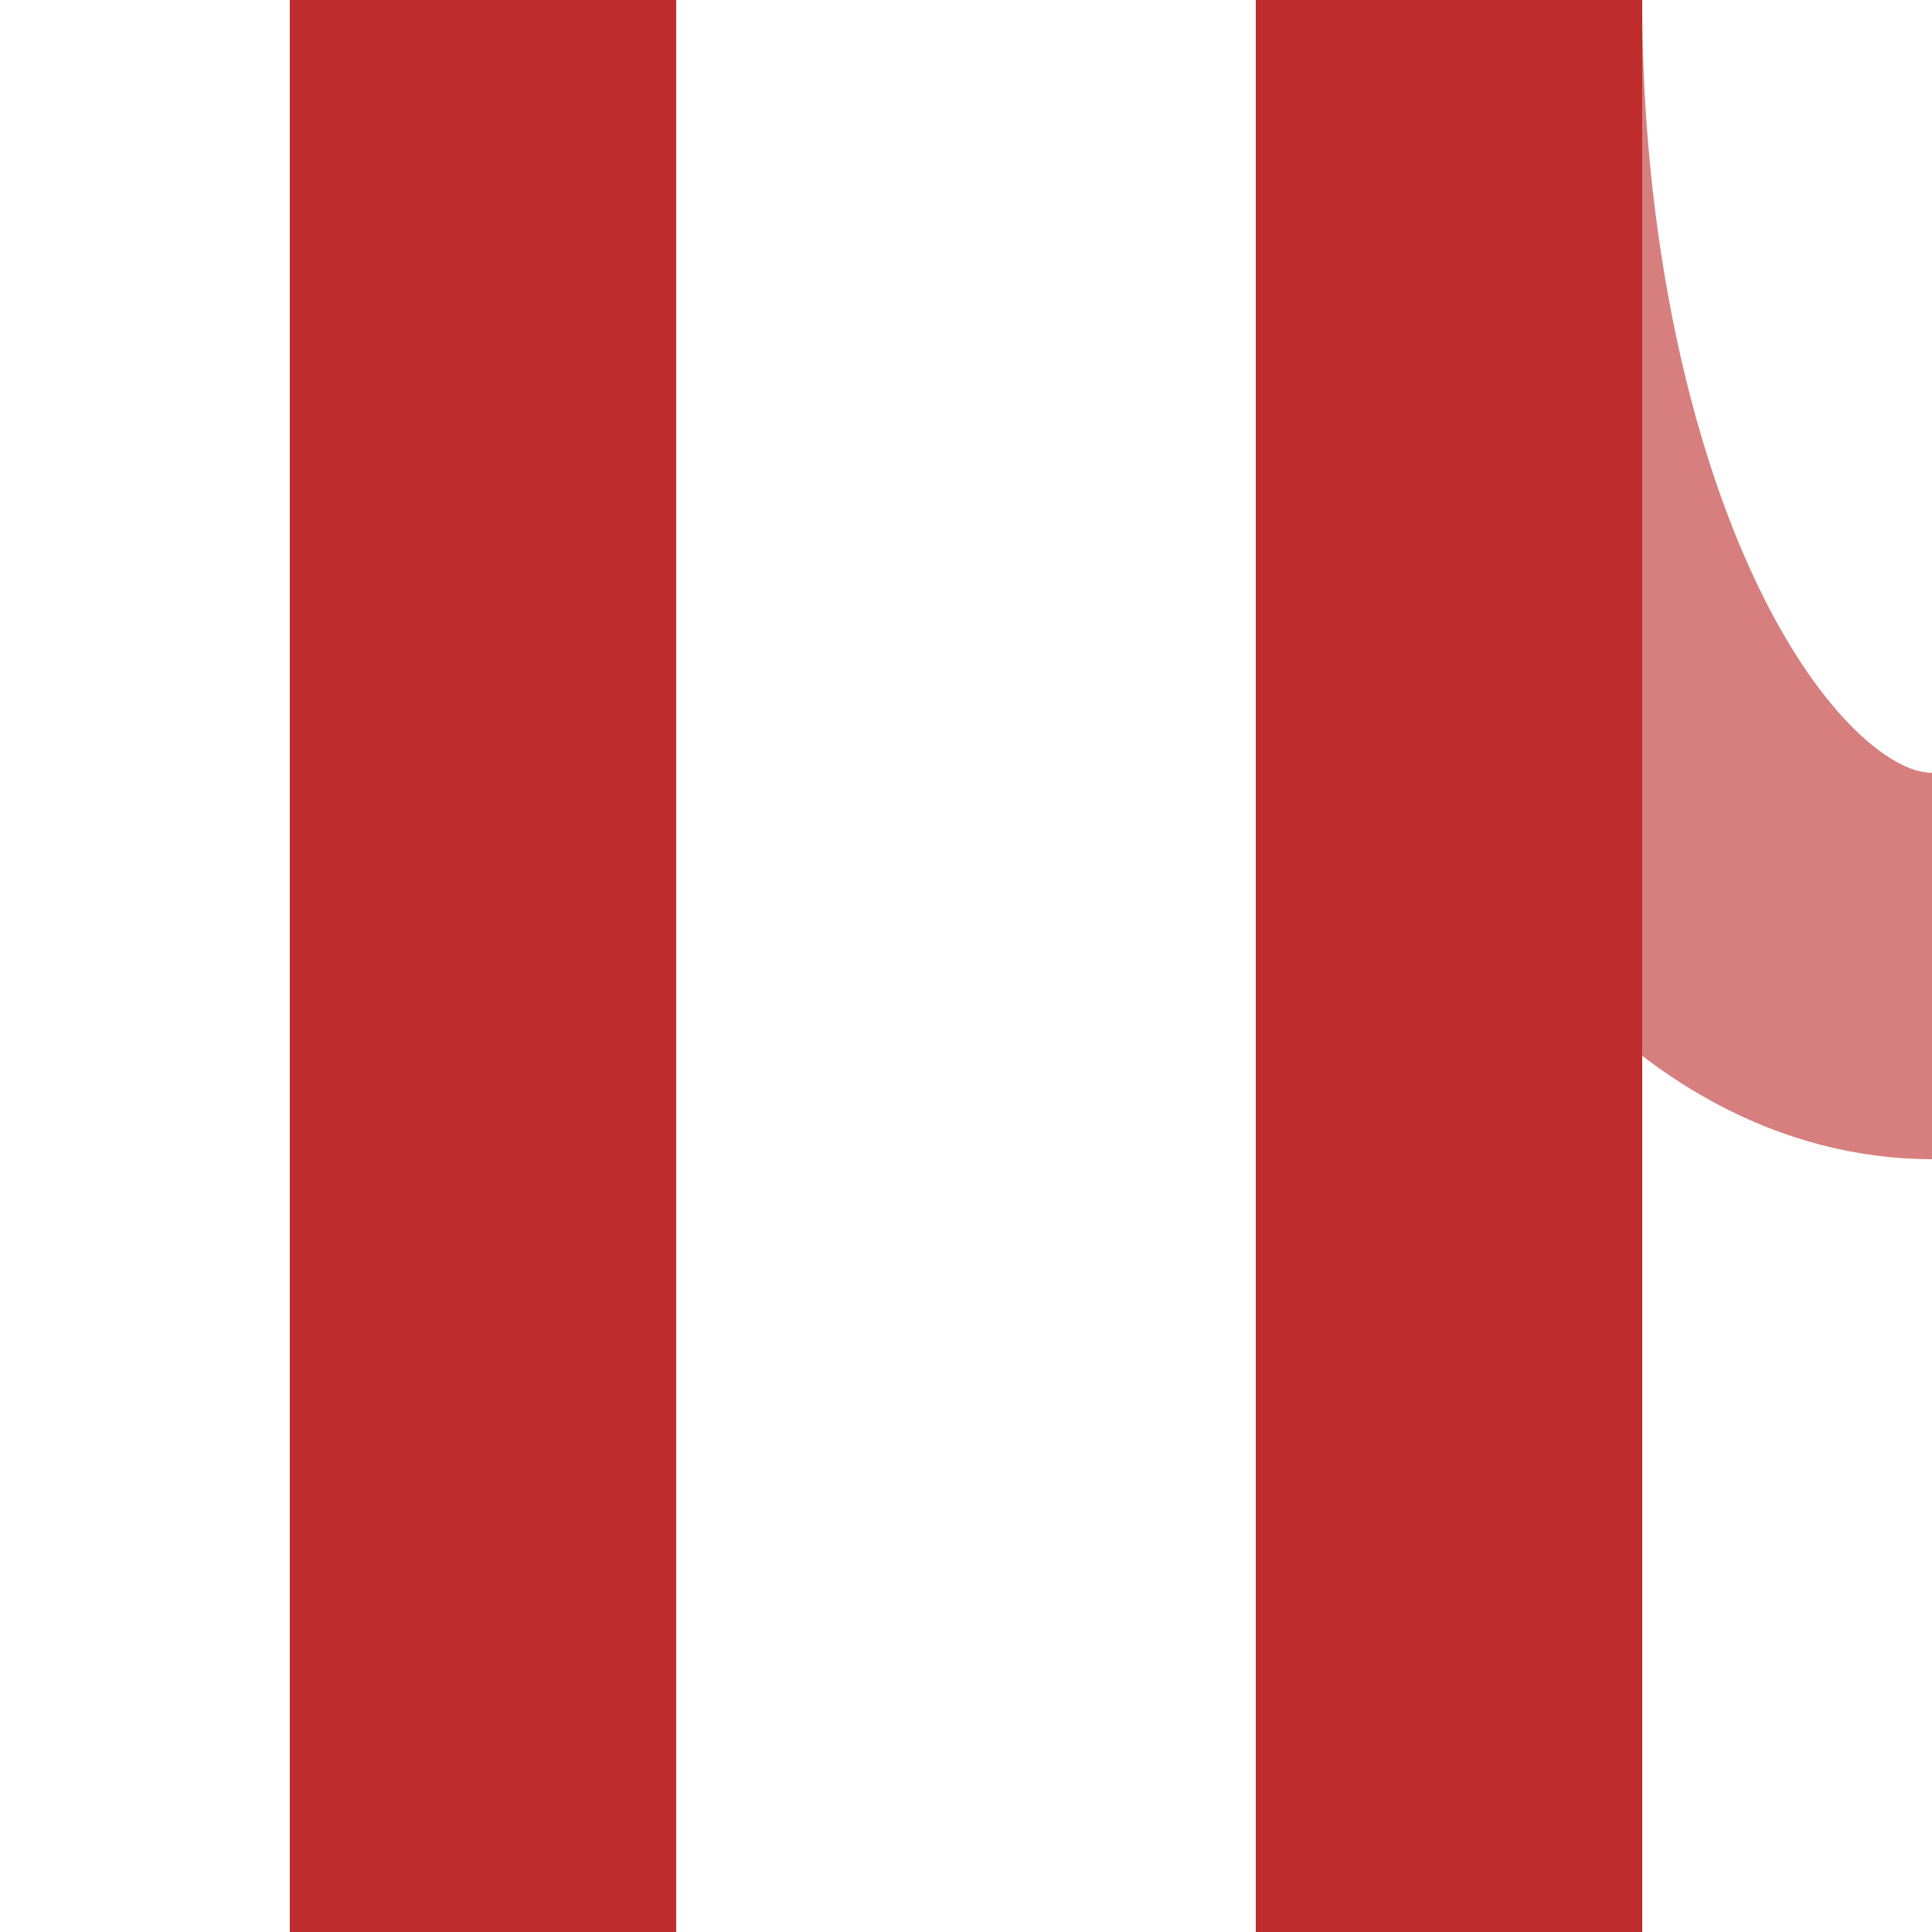
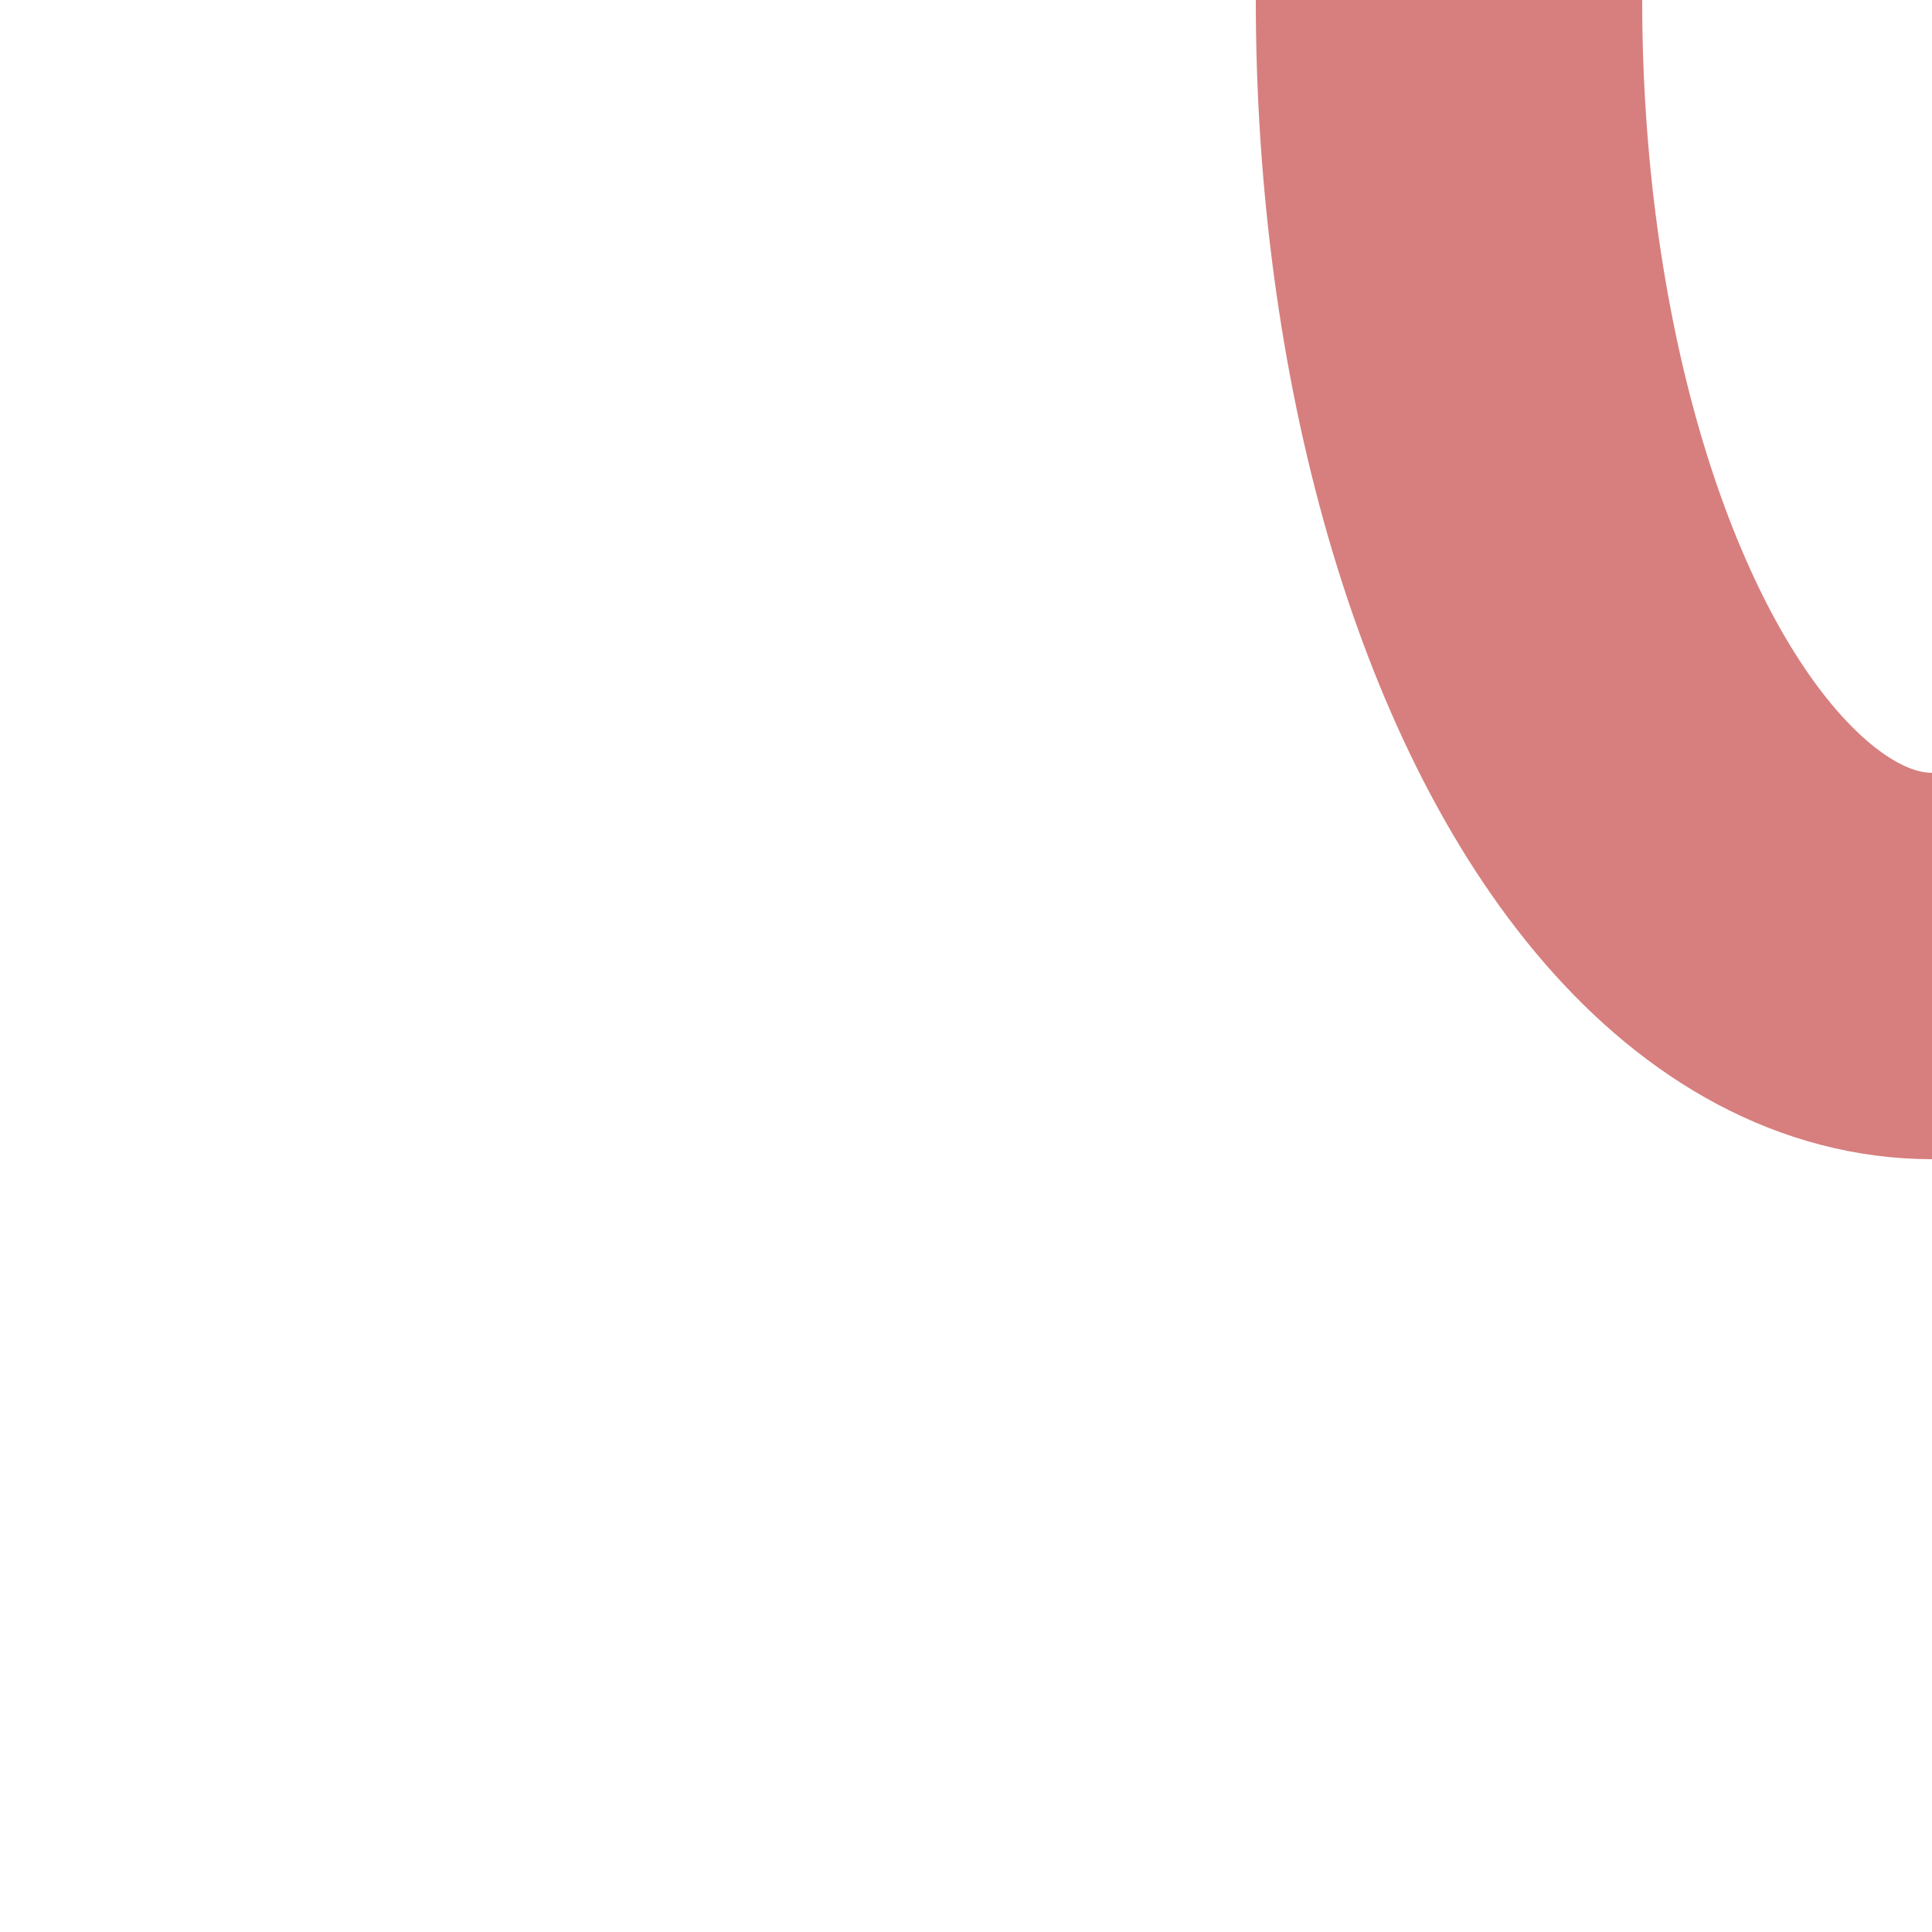
<svg xmlns="http://www.w3.org/2000/svg" width="500" height="500" viewBox="0 0 500 500">
  <title>vSTR-eABZgl</title>
  <g stroke="#D77F7E" stroke-width="100" fill="none">
    <ellipse cx="500" cy="0" rx="125" ry="250" clip-path="url(#clip_left)" />
  </g>
  <g stroke="#BE2D2C" stroke-width="100" fill="none">
-     <path d="M 125,0 V500 M 375,0 V500" />
-   </g>
+     </g>
</svg>